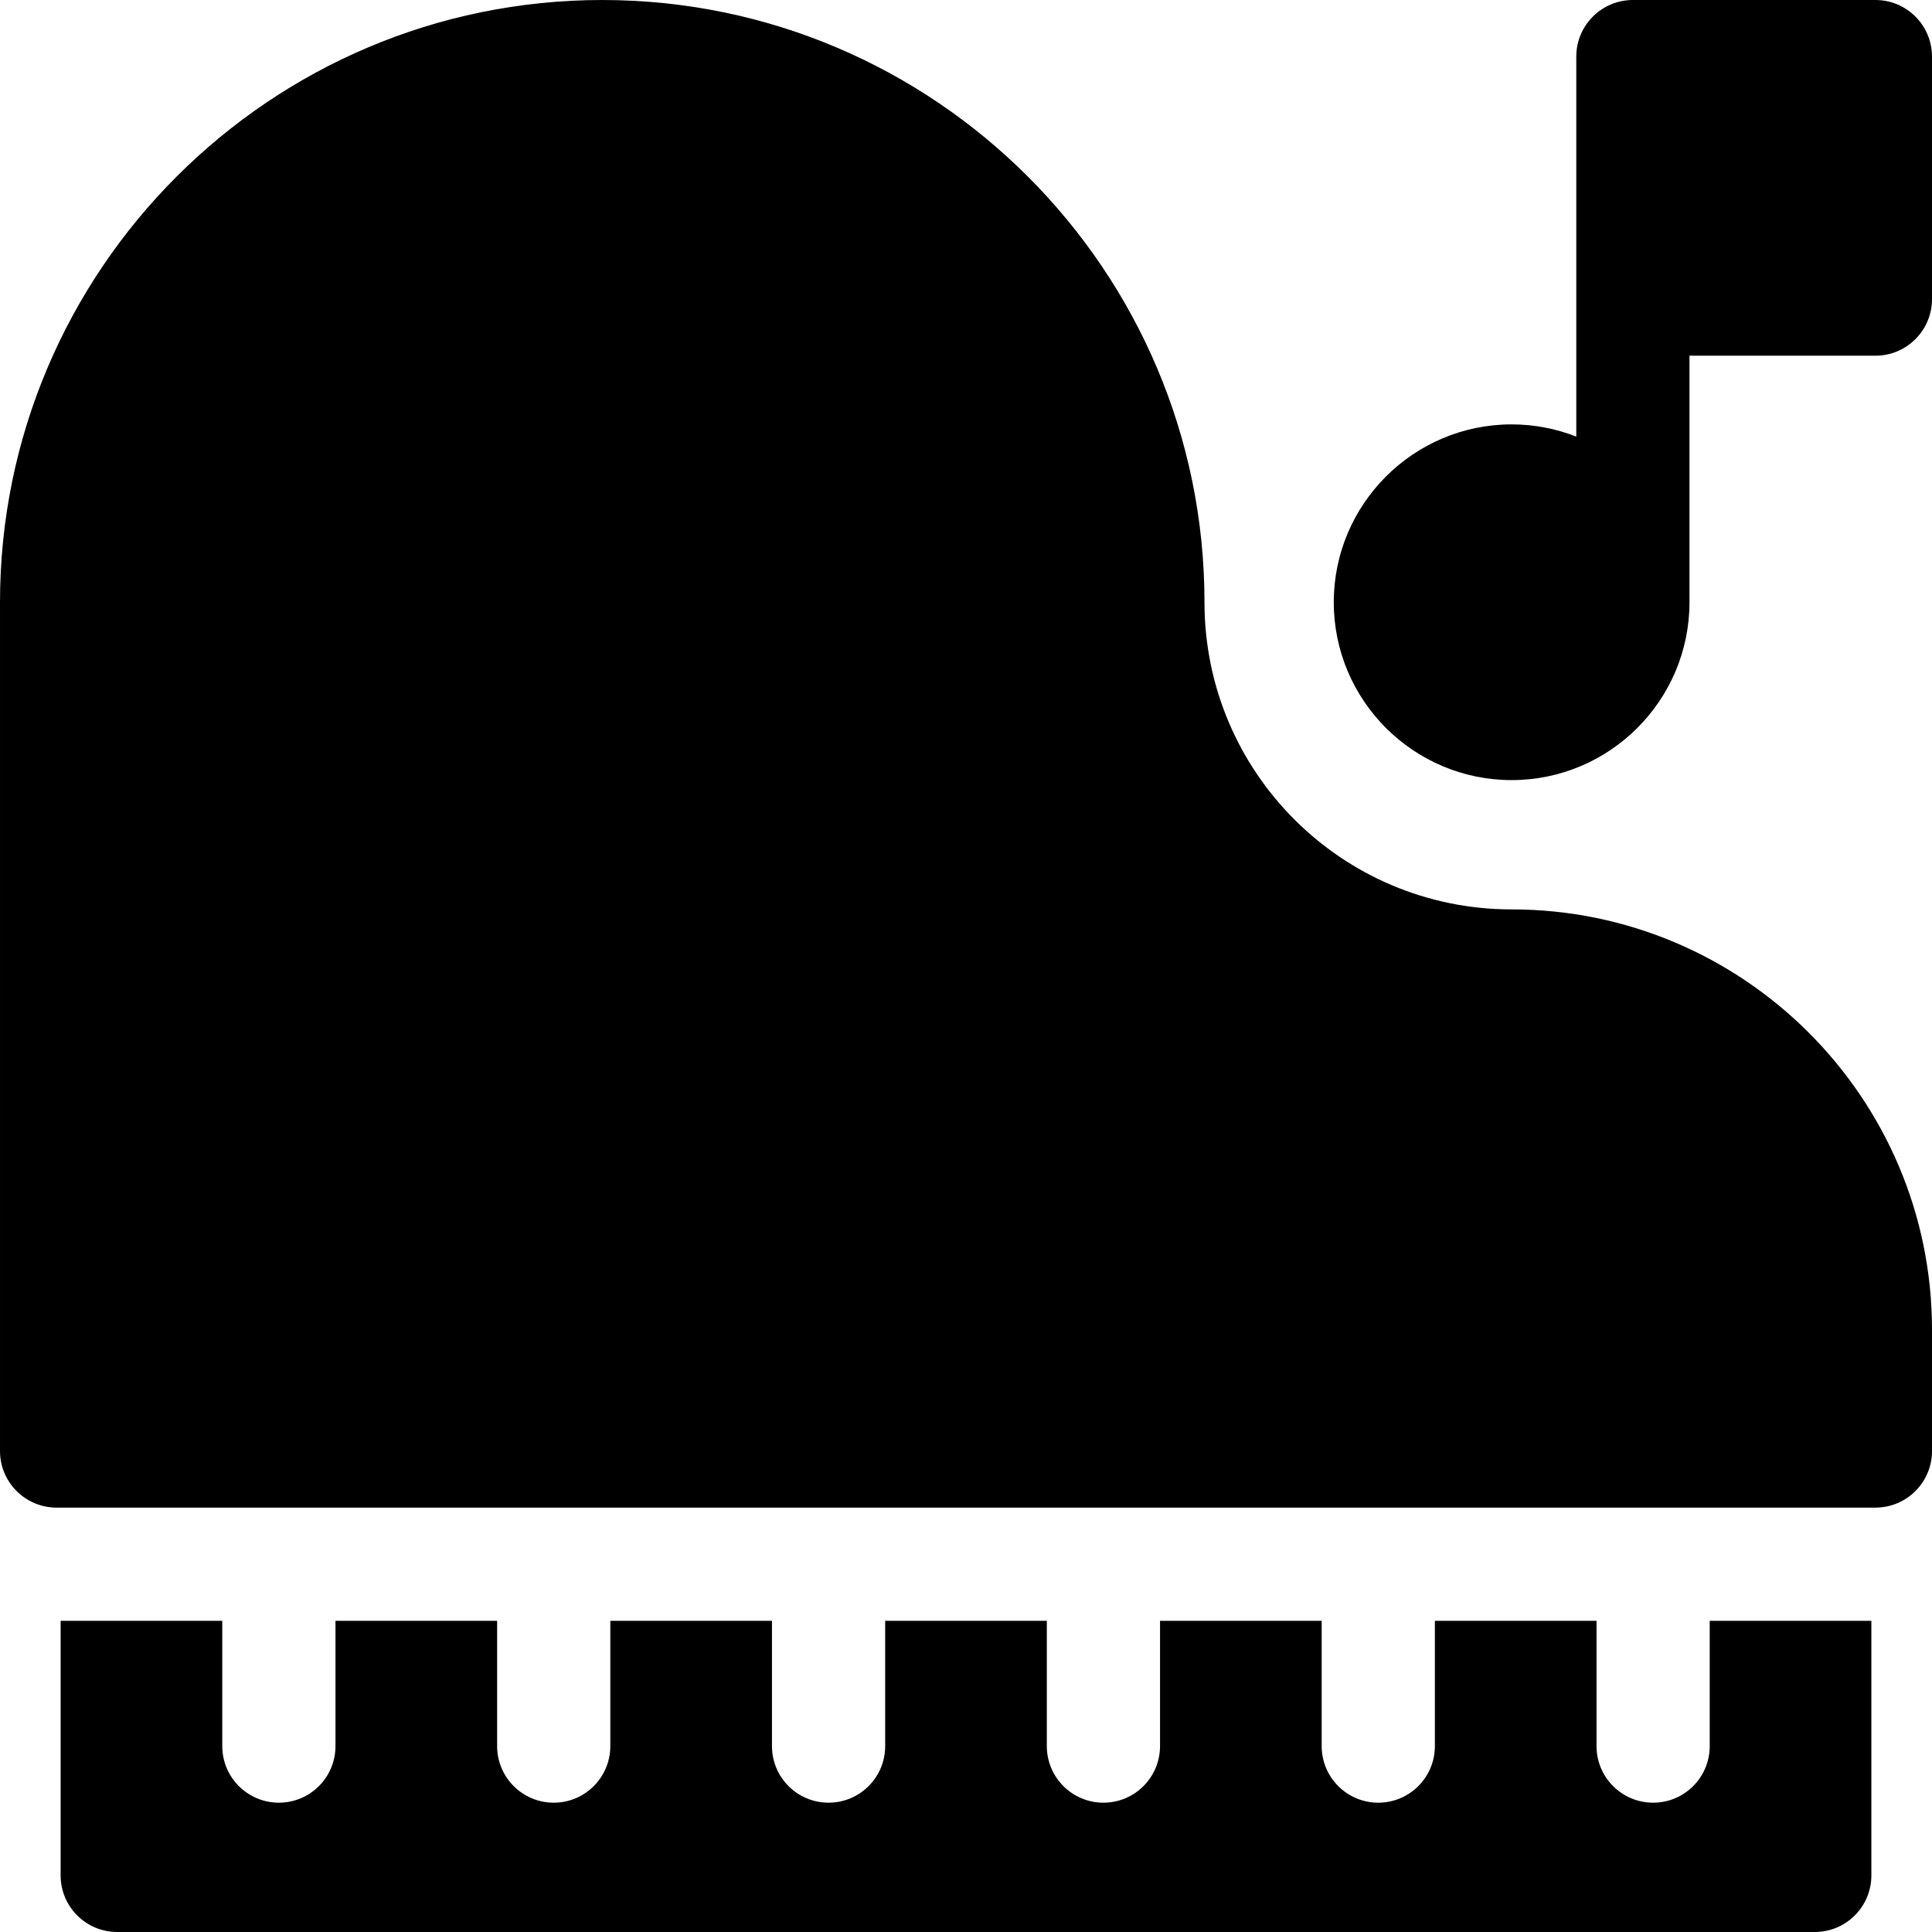
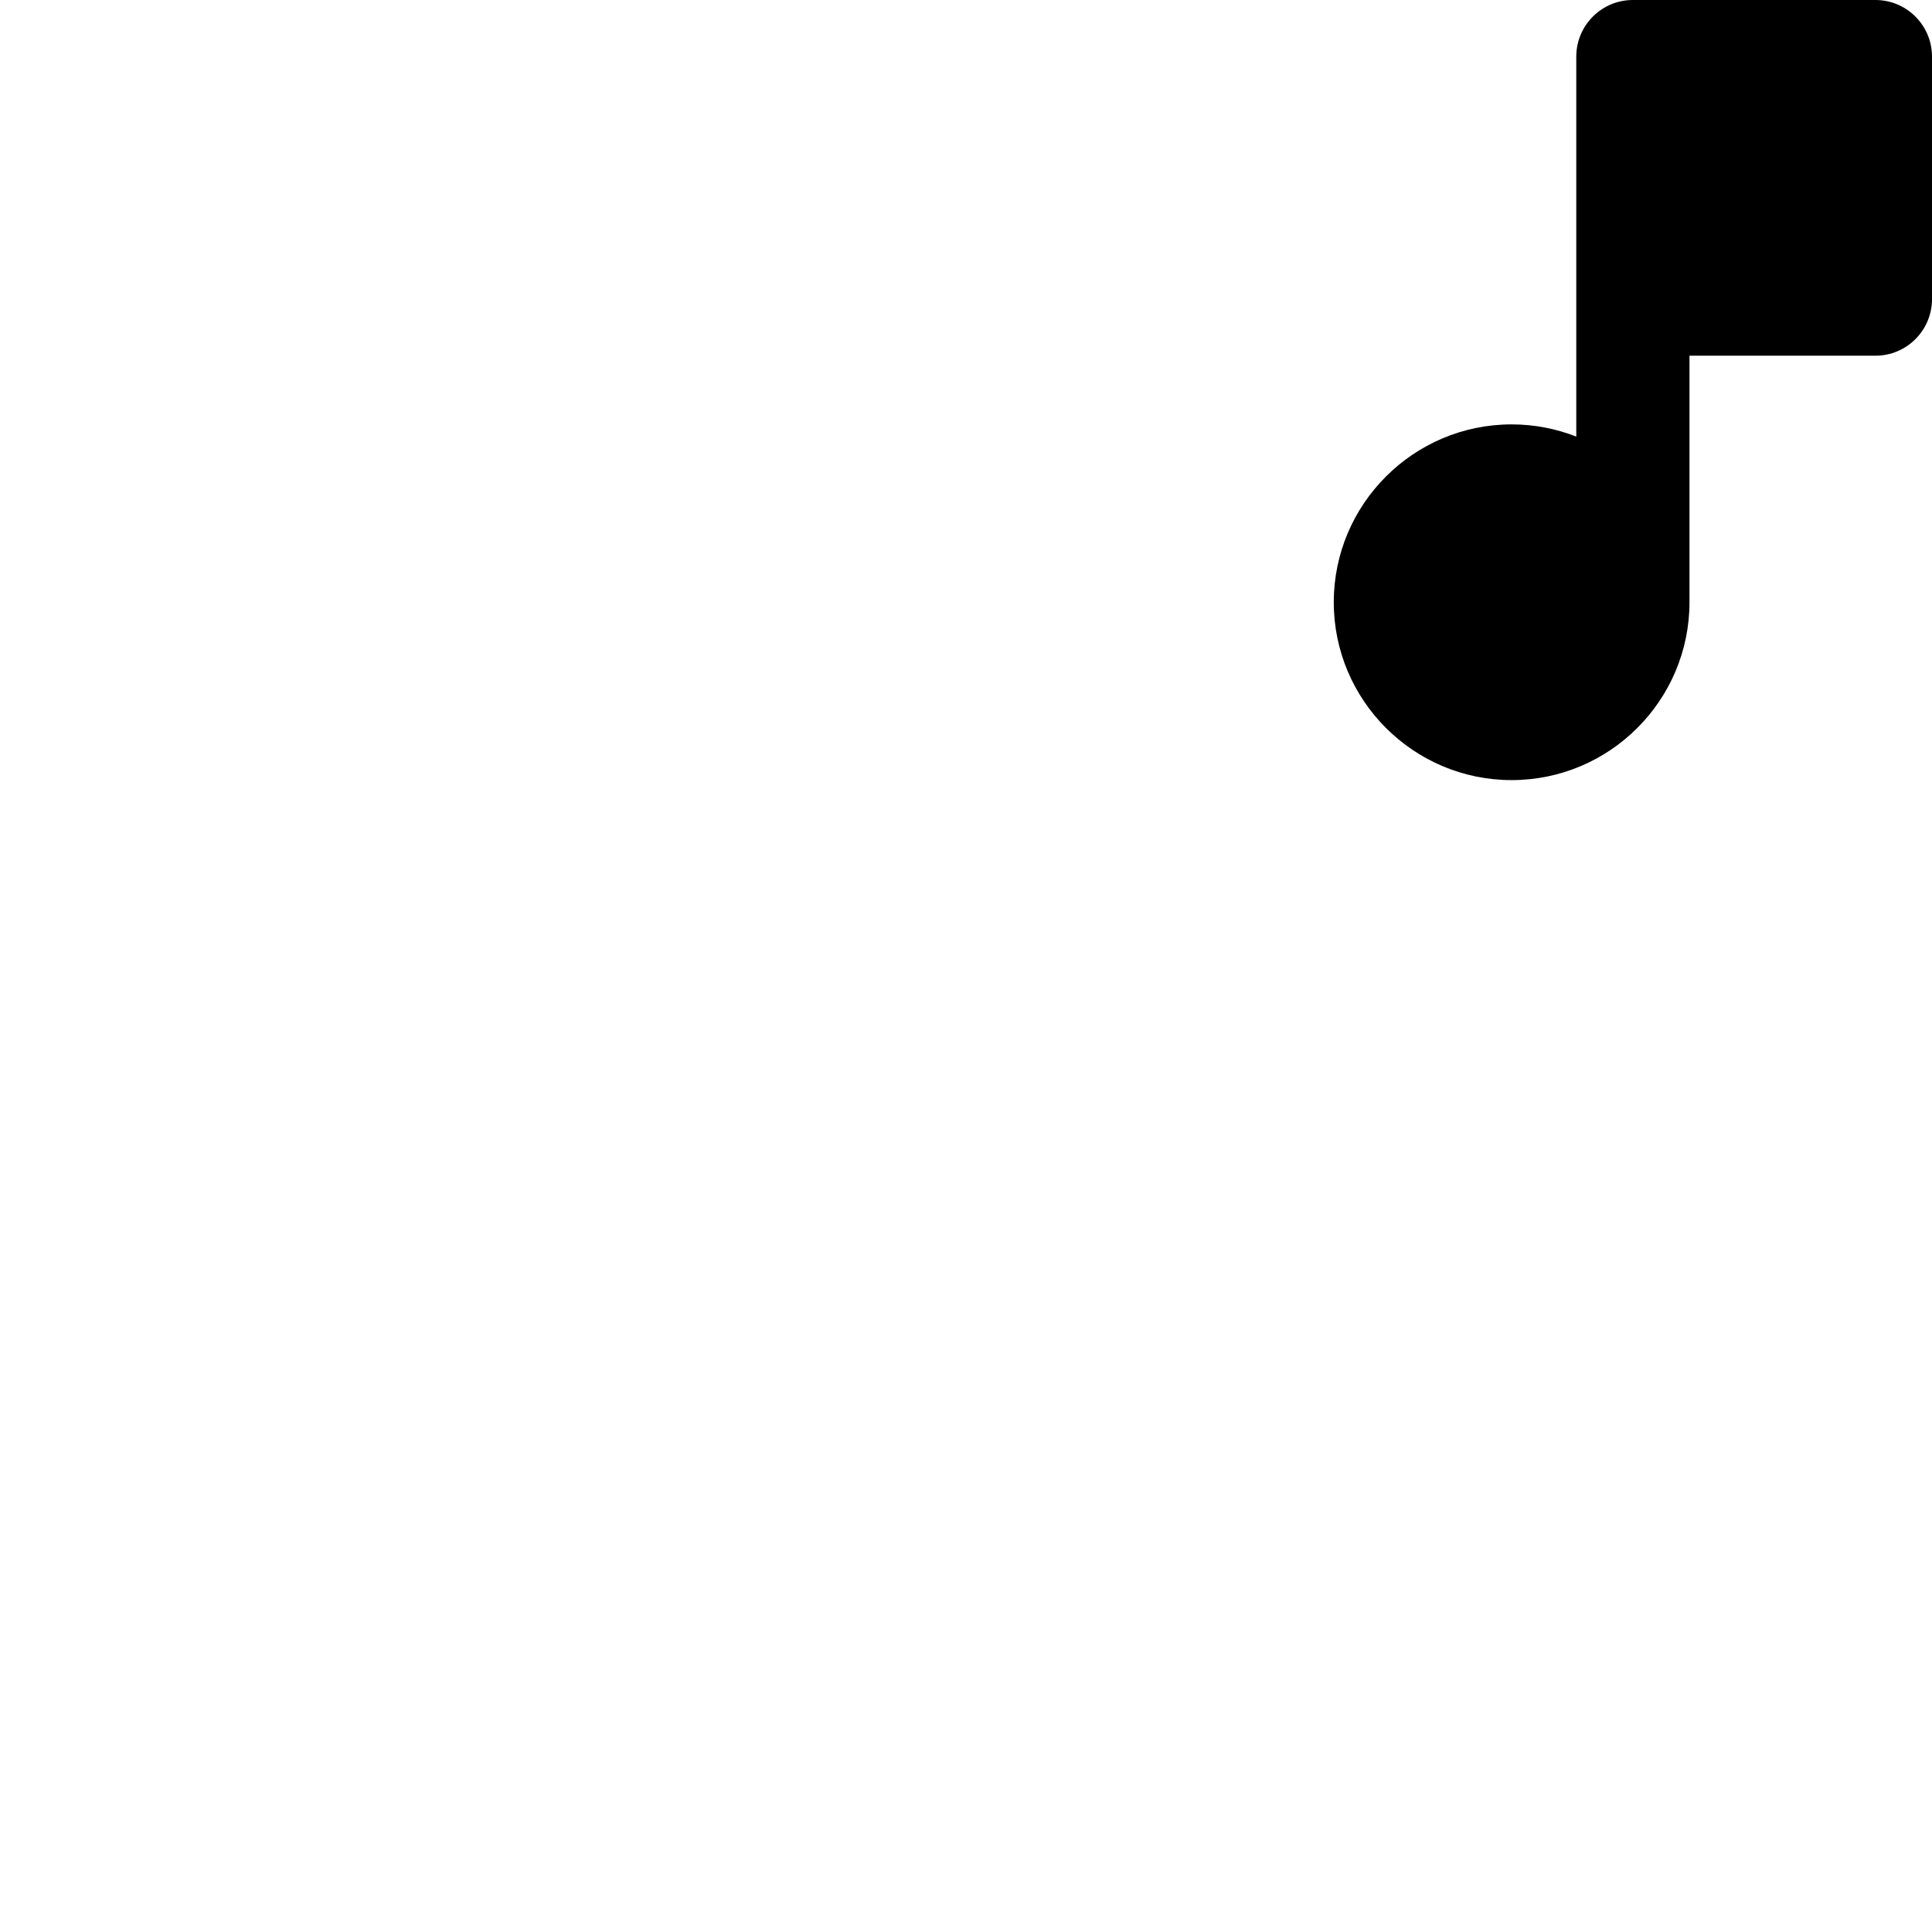
<svg xmlns="http://www.w3.org/2000/svg" id="Capa_1" enable-background="new 0 0 506.01 506.01" height="512" viewBox="0 0 506.01 506.01" width="512">
  <g>
    <g>
      <path d="m491.185 0h-63.515c-8.187 0-14.825 6.637-14.825 14.825v99.526c-5.252-2.058-10.959-3.2-16.933-3.2-25.685 0-46.583 20.897-46.583 46.582s20.898 46.582 46.583 46.582 46.582-20.897 46.582-46.582v-64.569h48.691c8.187 0 14.825-6.637 14.825-14.825v-63.514c0-8.188-6.638-14.825-14.825-14.825z" />
-       <path d="m447.794 457.319c0 8.187-6.637 14.824-14.824 14.824s-14.824-6.637-14.824-14.824v-32.812h-42.337v32.812c0 8.187-6.637 14.824-14.825 14.824-8.187 0-14.824-6.637-14.824-14.824v-32.812h-42.337v32.812c0 8.187-6.637 14.824-14.824 14.824s-14.825-6.637-14.825-14.824v-32.812h-42.337v32.812c0 8.187-6.637 14.824-14.825 14.824s-14.825-6.637-14.825-14.824v-32.812h-42.337v32.812c0 8.187-6.637 14.824-14.824 14.824s-14.825-6.637-14.825-14.824v-32.812h-42.336v32.812c0 8.187-6.637 14.824-14.825 14.824s-14.825-6.637-14.825-14.824v-32.812h-42.336v66.678c0 8.187 6.637 14.825 14.825 14.825h444.603c8.187 0 14.824-6.637 14.824-14.825v-66.678h-42.337z" />
-       <path d="m395.913 238.18h-.004c-44.504 0-80.444-36.023-80.444-80.448 0-86.974-70.758-157.732-157.732-157.732s-157.733 70.758-157.733 157.733v222.301c0 8.187 6.637 14.825 14.825 14.825h476.361c8.187 0 14.825-6.637 14.825-14.825v-31.757c-.001-60.707-49.391-110.097-110.098-110.097z" />
    </g>
  </g>
</svg>